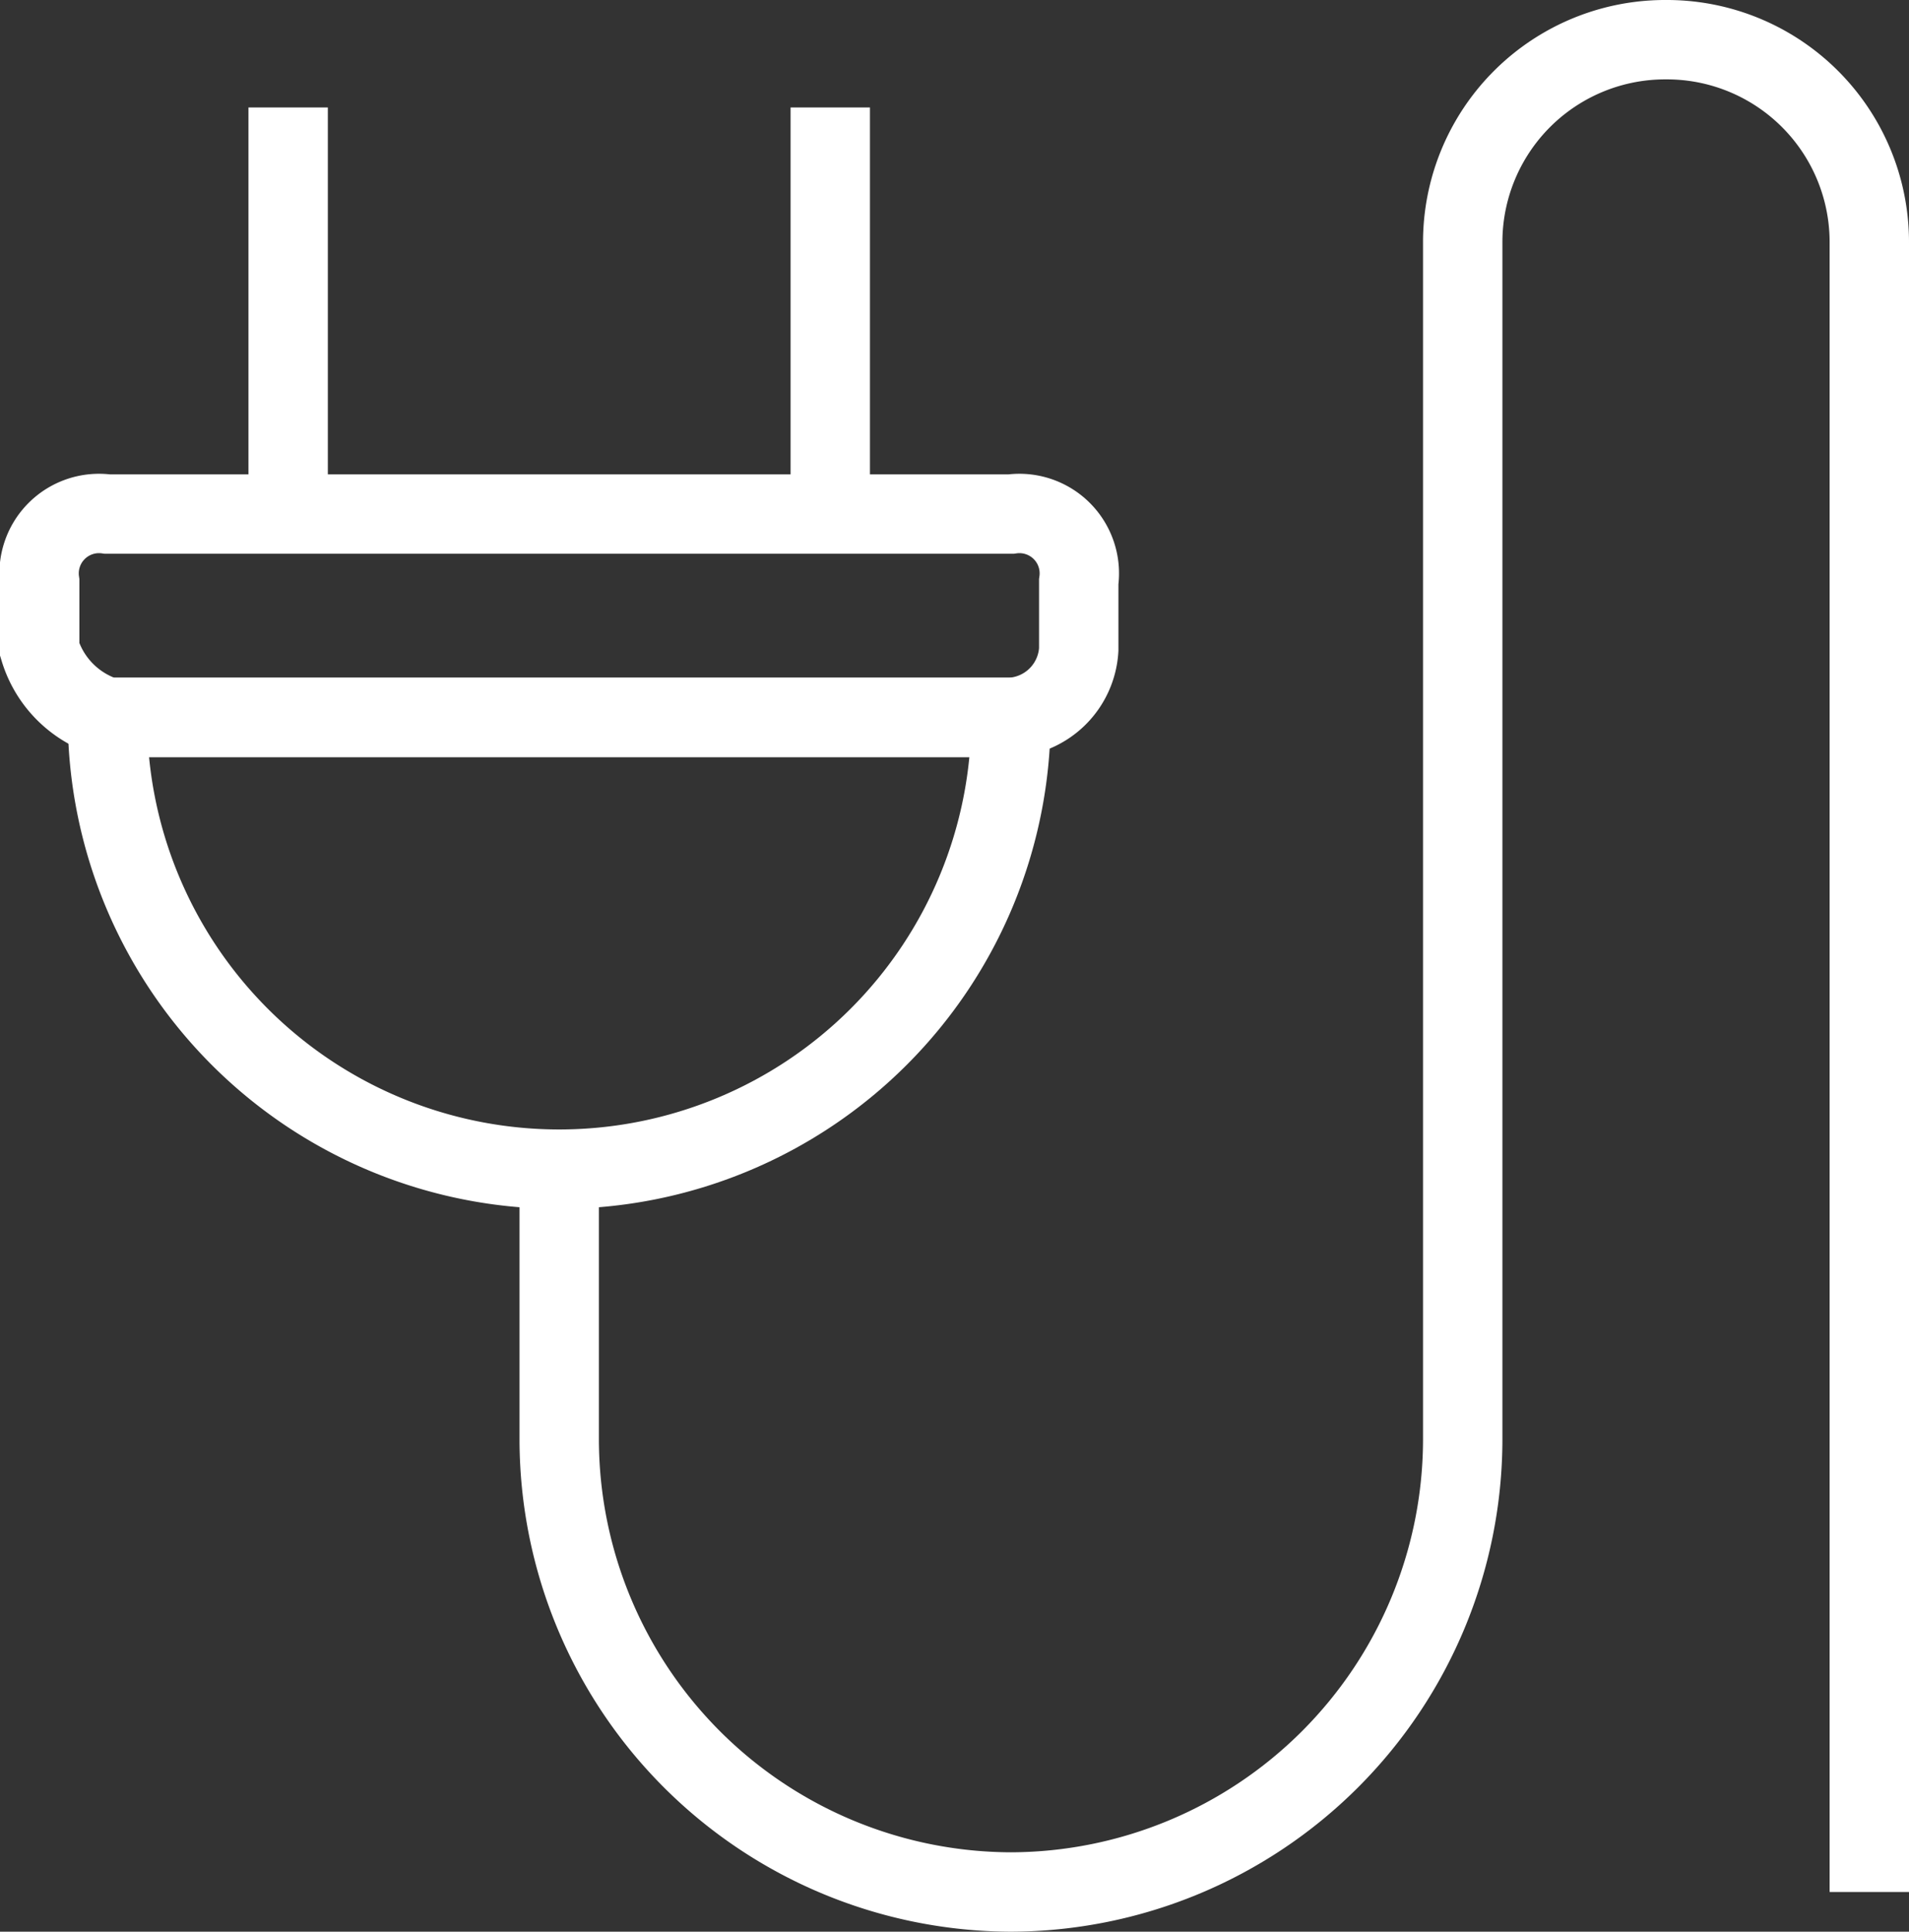
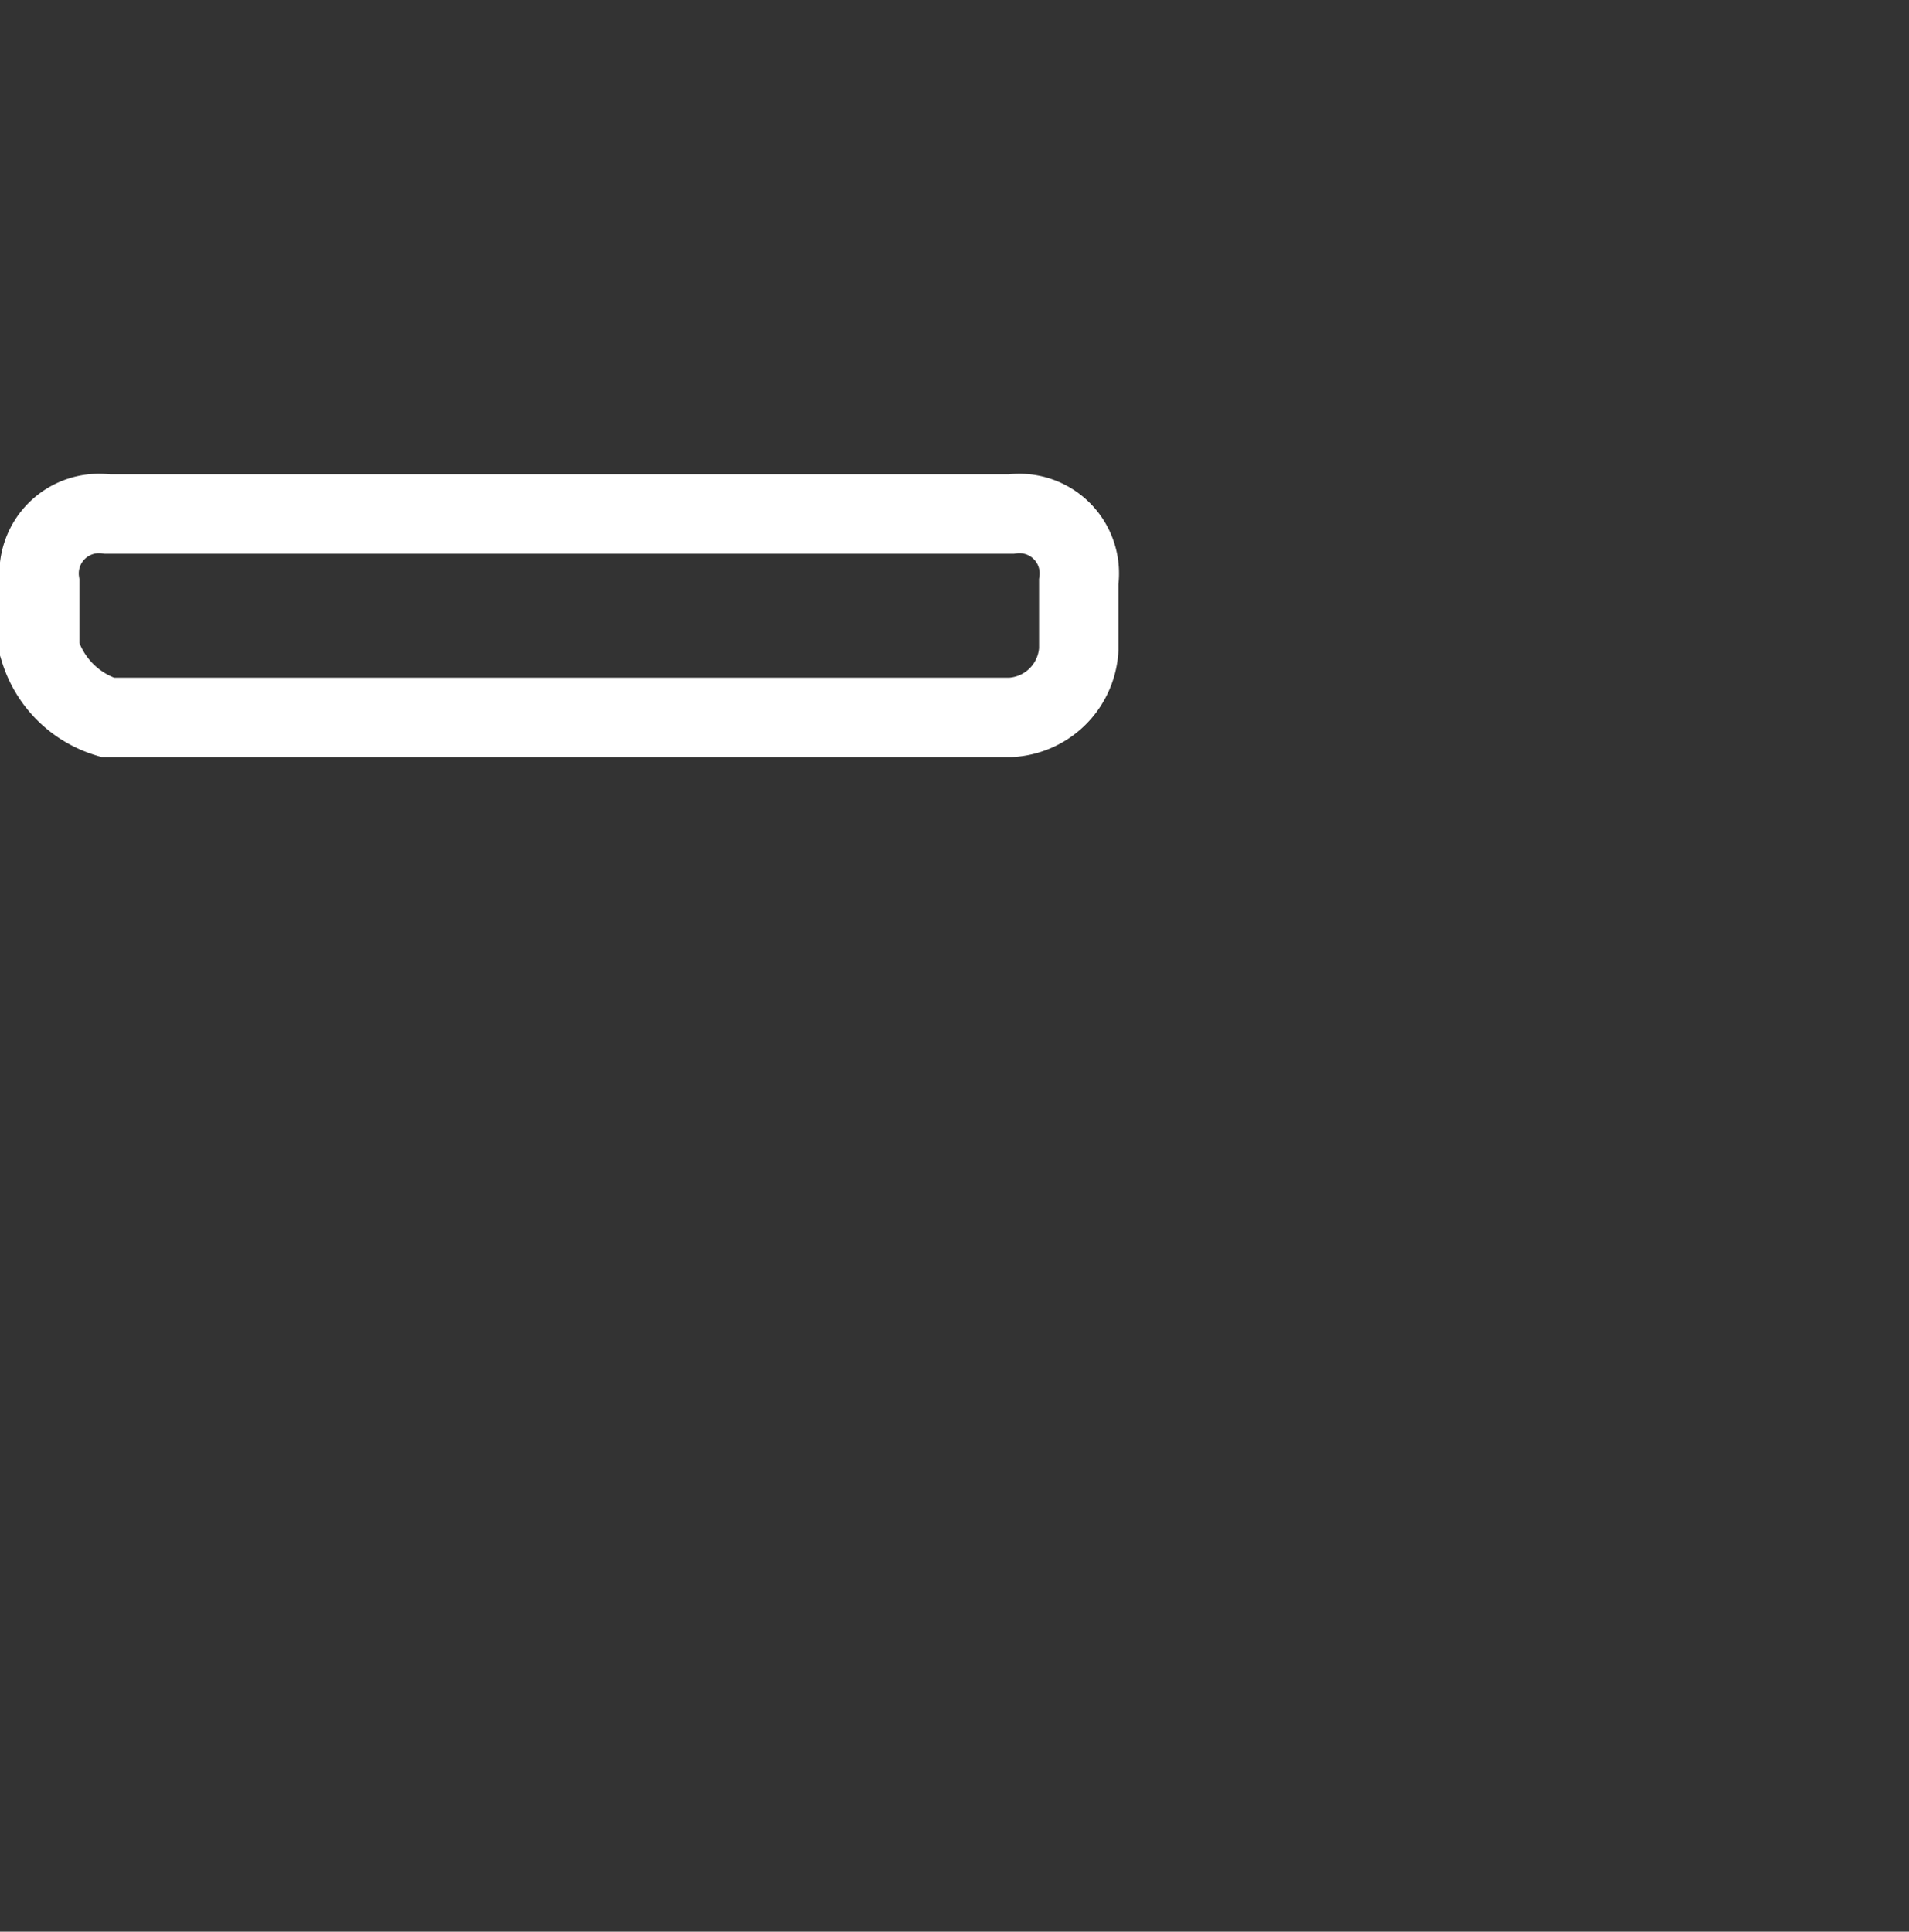
<svg xmlns="http://www.w3.org/2000/svg" viewBox="0 0 72.146 73">
  <rect x="0" y="0" width="72.146" height="73" fill="#333333" stroke="none" />
  <defs>
    <style>
      .cls-1 {
        fill: none;
        stroke: #fff;
        stroke-miterlimit: 10;
        stroke-width: 3px;
      }
    </style>
  </defs>
  <g id="Gruppe_449" data-name="Gruppe 449" transform="translate(1.3 1.2)">
-     <path id="Pfad_85" data-name="Pfad 85" class="cls-1" d="M34.646,3.3A17.073,17.073,0,1,1,.5,3.3H34.646Z" transform="translate(2.261 22.61)" />
    <path id="Pfad_86" data-name="Pfad 86" class="cls-1" d="M36.907,10.083H2.761A3.848,3.848,0,0,1,.2,7.522V4.961A2.264,2.264,0,0,1,2.761,2.4H36.907a2.264,2.264,0,0,1,2.561,2.561V7.522A2.726,2.726,0,0,1,36.907,10.083Z" transform="translate(0 15.827)" />
-     <path id="Pfad_87" data-name="Pfad 87" class="cls-1" d="M2.5,42.983V53.227A17.123,17.123,0,0,0,19.573,70.3h0A17.123,17.123,0,0,0,36.646,53.227V7.983A7.651,7.651,0,0,1,44.329.3h0a7.651,7.651,0,0,1,7.683,7.683V70.3" transform="translate(17.334 0)" />
    <g id="Gruppe_290" data-name="Gruppe 290" transform="translate(9.59 2.861)">
-       <line id="Linie_54" data-name="Linie 54" class="cls-1" y1="15.366" />
-       <line id="Linie_55" data-name="Linie 55" class="cls-1" y1="15.366" transform="translate(20.488)" />
-     </g>
+       </g>
  </g>
</svg>